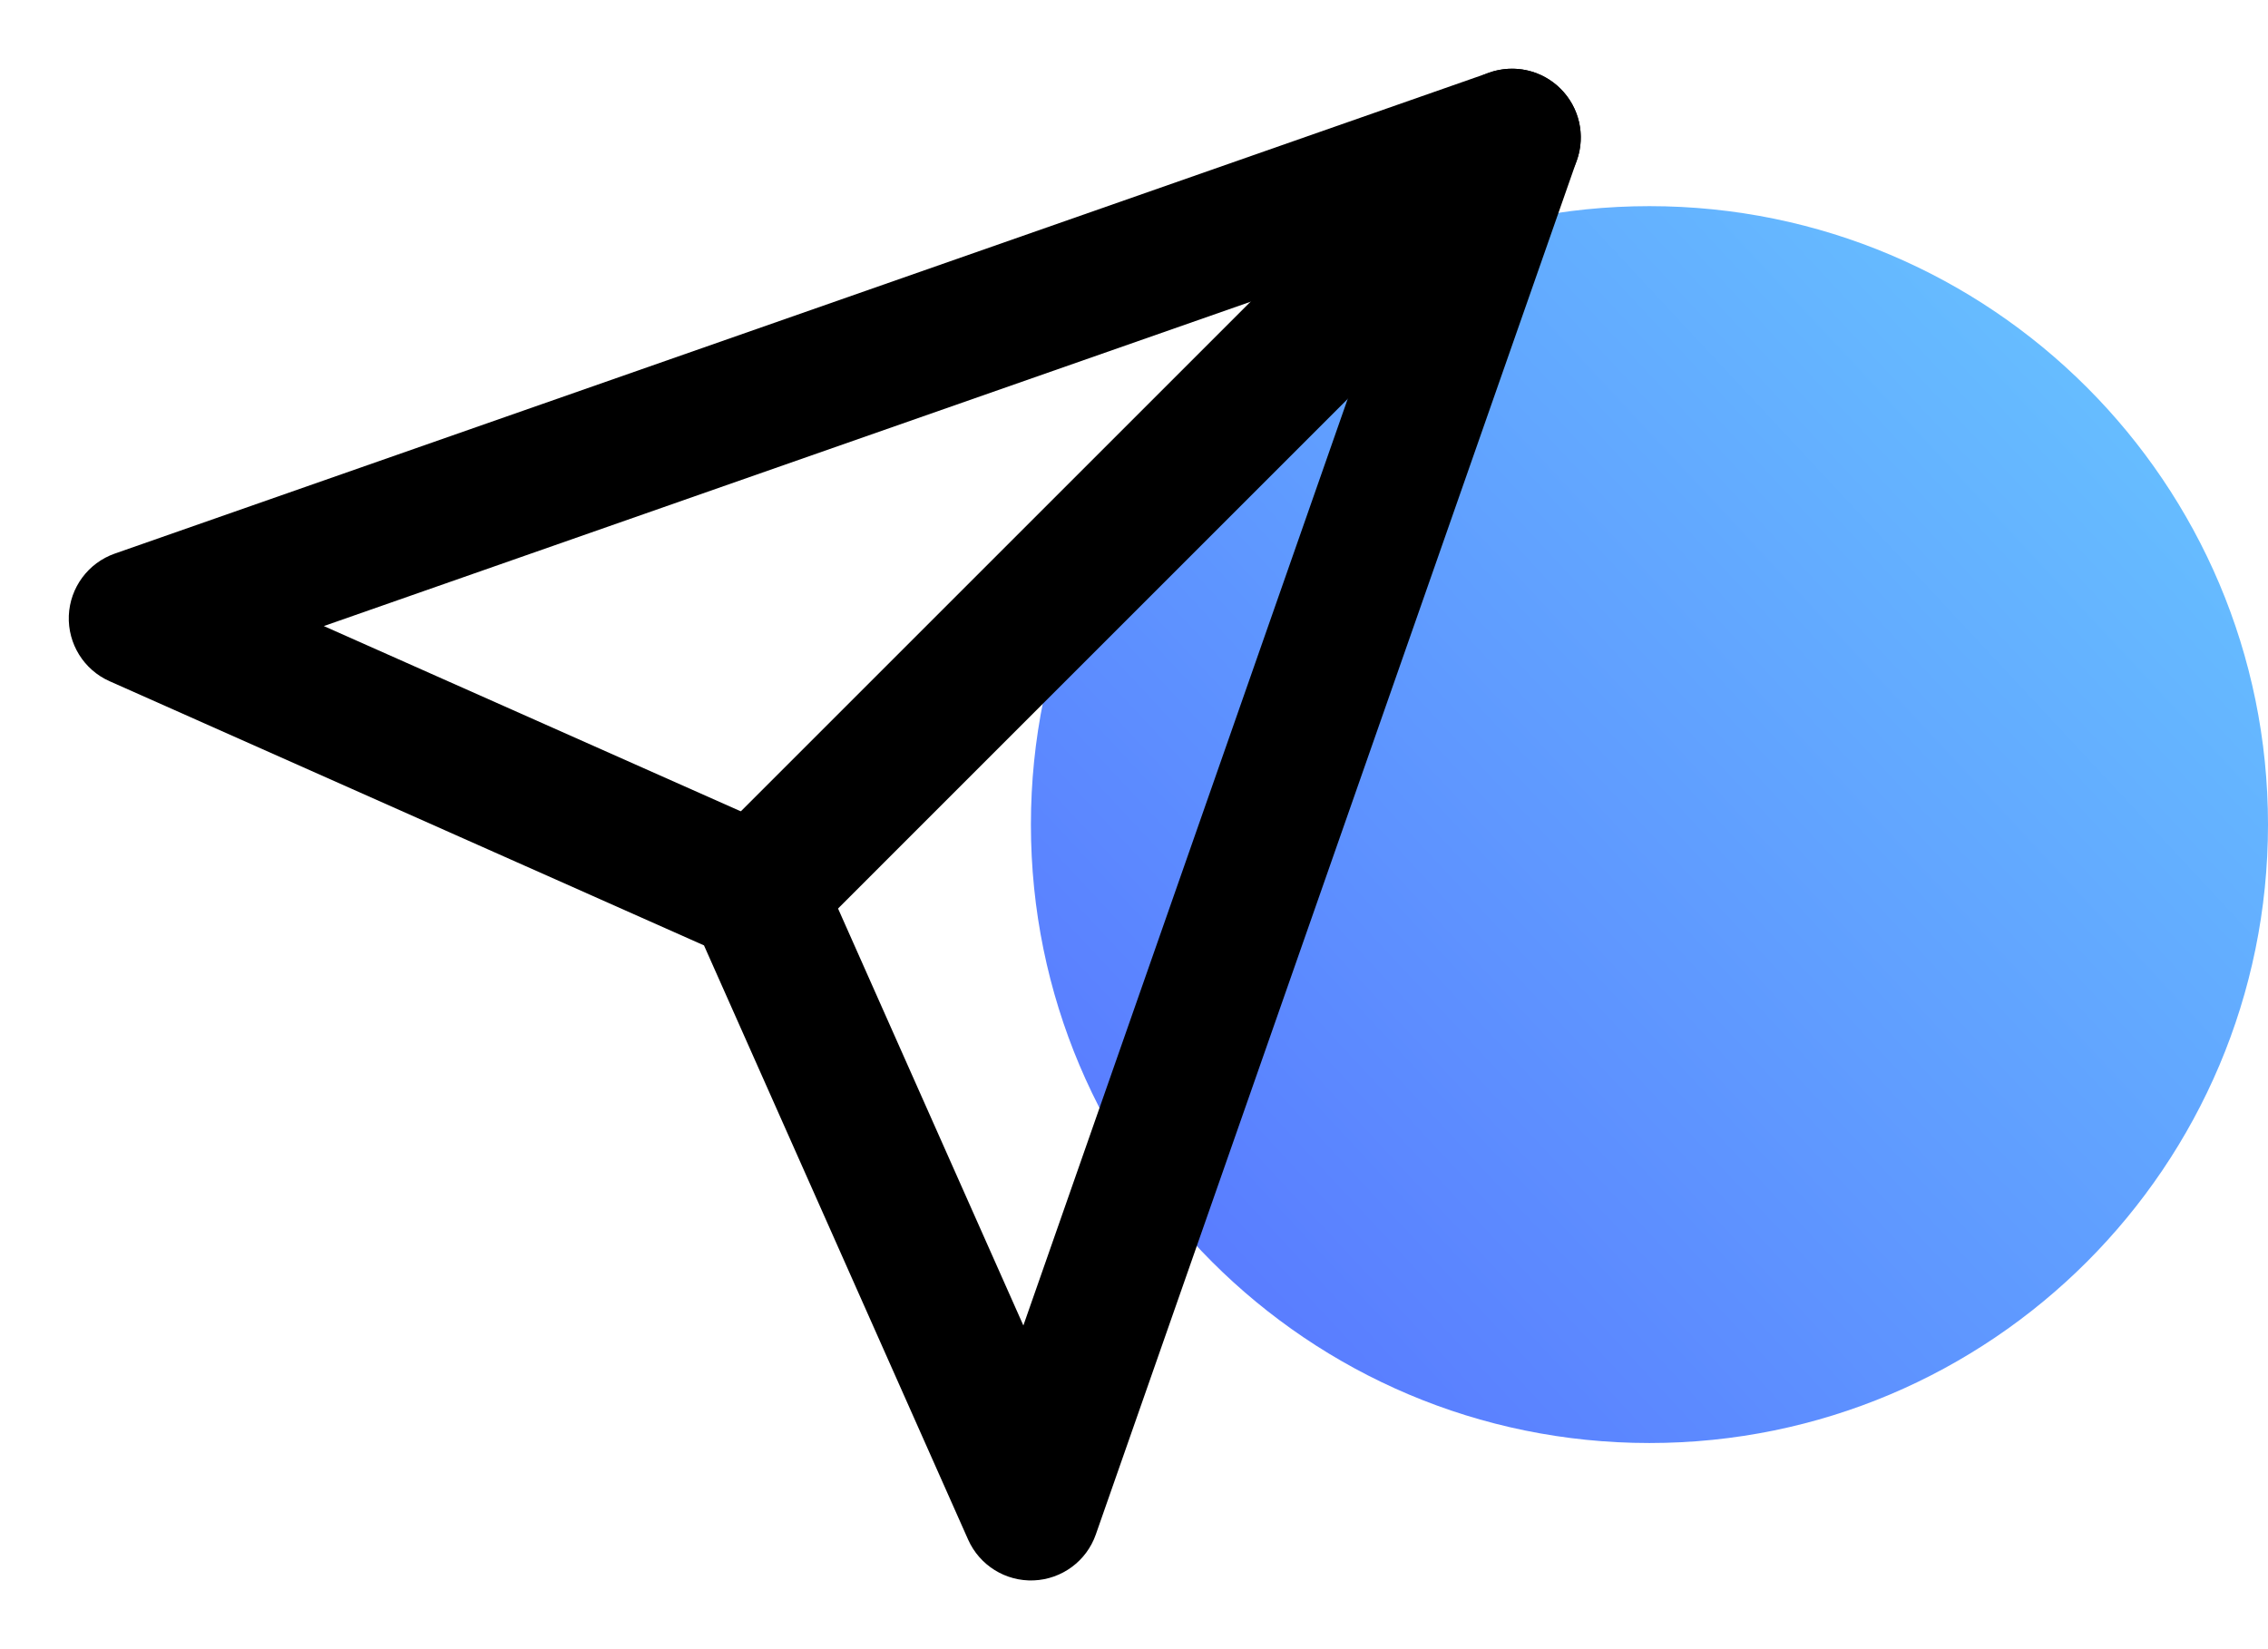
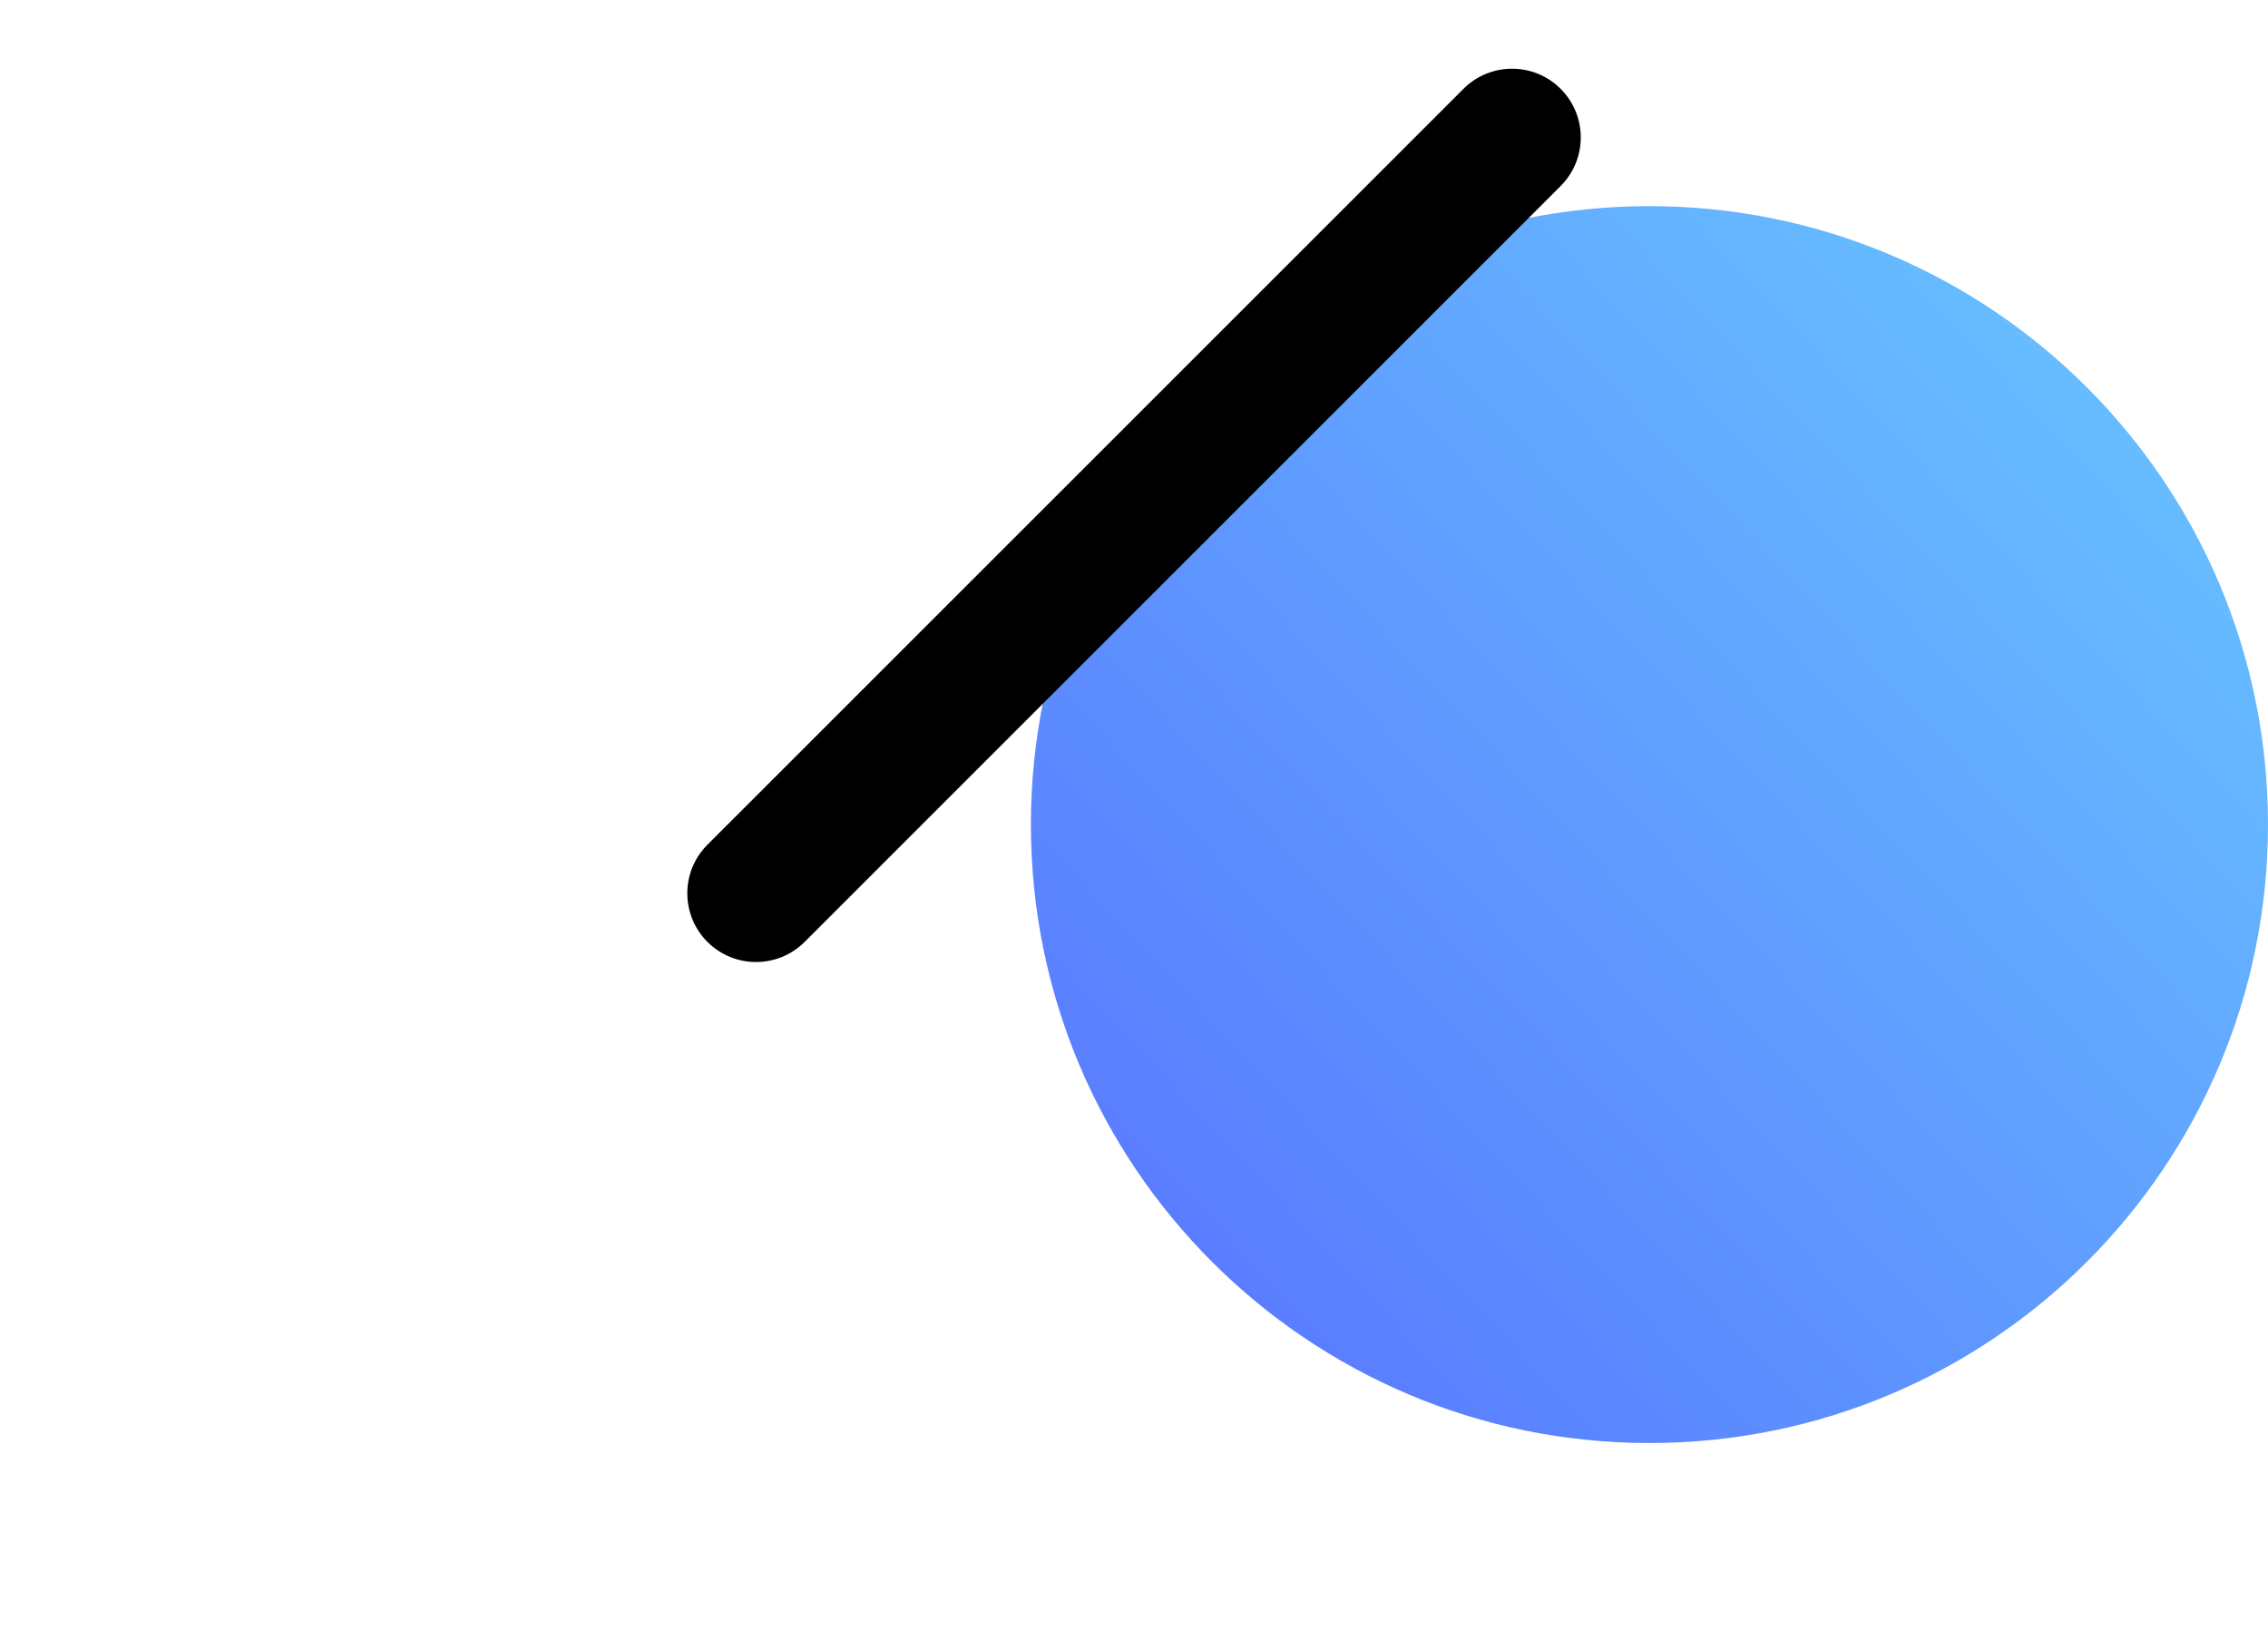
<svg xmlns="http://www.w3.org/2000/svg" width="55" height="40" viewBox="0 0 55 40" fill="none">
  <path d="M40 35C48.284 35 55 28.284 55 20C55 11.716 48.284 5 40 5C31.716 5 25 11.716 25 20C25 28.284 31.716 35 40 35Z" fill="url(#paint0_linear_533_42)" />
  <path fill-rule="evenodd" clip-rule="evenodd" d="M37.846 2.155C38.497 2.806 38.497 3.861 37.846 4.512L19.513 22.846C18.862 23.496 17.807 23.496 17.156 22.846C16.505 22.195 16.505 21.139 17.156 20.488L35.489 2.155C36.14 1.504 37.196 1.504 37.846 2.155Z" fill="black" />
-   <path fill-rule="evenodd" clip-rule="evenodd" d="M37.846 2.155C38.299 2.608 38.453 3.28 38.241 3.884L26.574 37.218C26.349 37.863 25.752 38.304 25.069 38.332C24.387 38.36 23.756 37.968 23.478 37.344L17.072 22.93L2.658 16.523C2.033 16.246 1.642 15.615 1.669 14.932C1.697 14.25 2.139 13.653 2.784 13.427L36.117 1.761C36.722 1.549 37.394 1.702 37.846 2.155ZM7.853 15.185L19.012 20.144C19.389 20.312 19.69 20.613 19.858 20.99L24.817 32.149L33.951 6.05L7.853 15.185Z" fill="black" />
  <defs>
    <linearGradient id="paint0_linear_533_42" x1="69" y1="-6" x2="25" y2="35" gradientUnits="userSpaceOnUse">
      <stop stop-color="#70EFFF" />
      <stop offset="1" stop-color="#5770FF" />
    </linearGradient>
  </defs>
</svg>